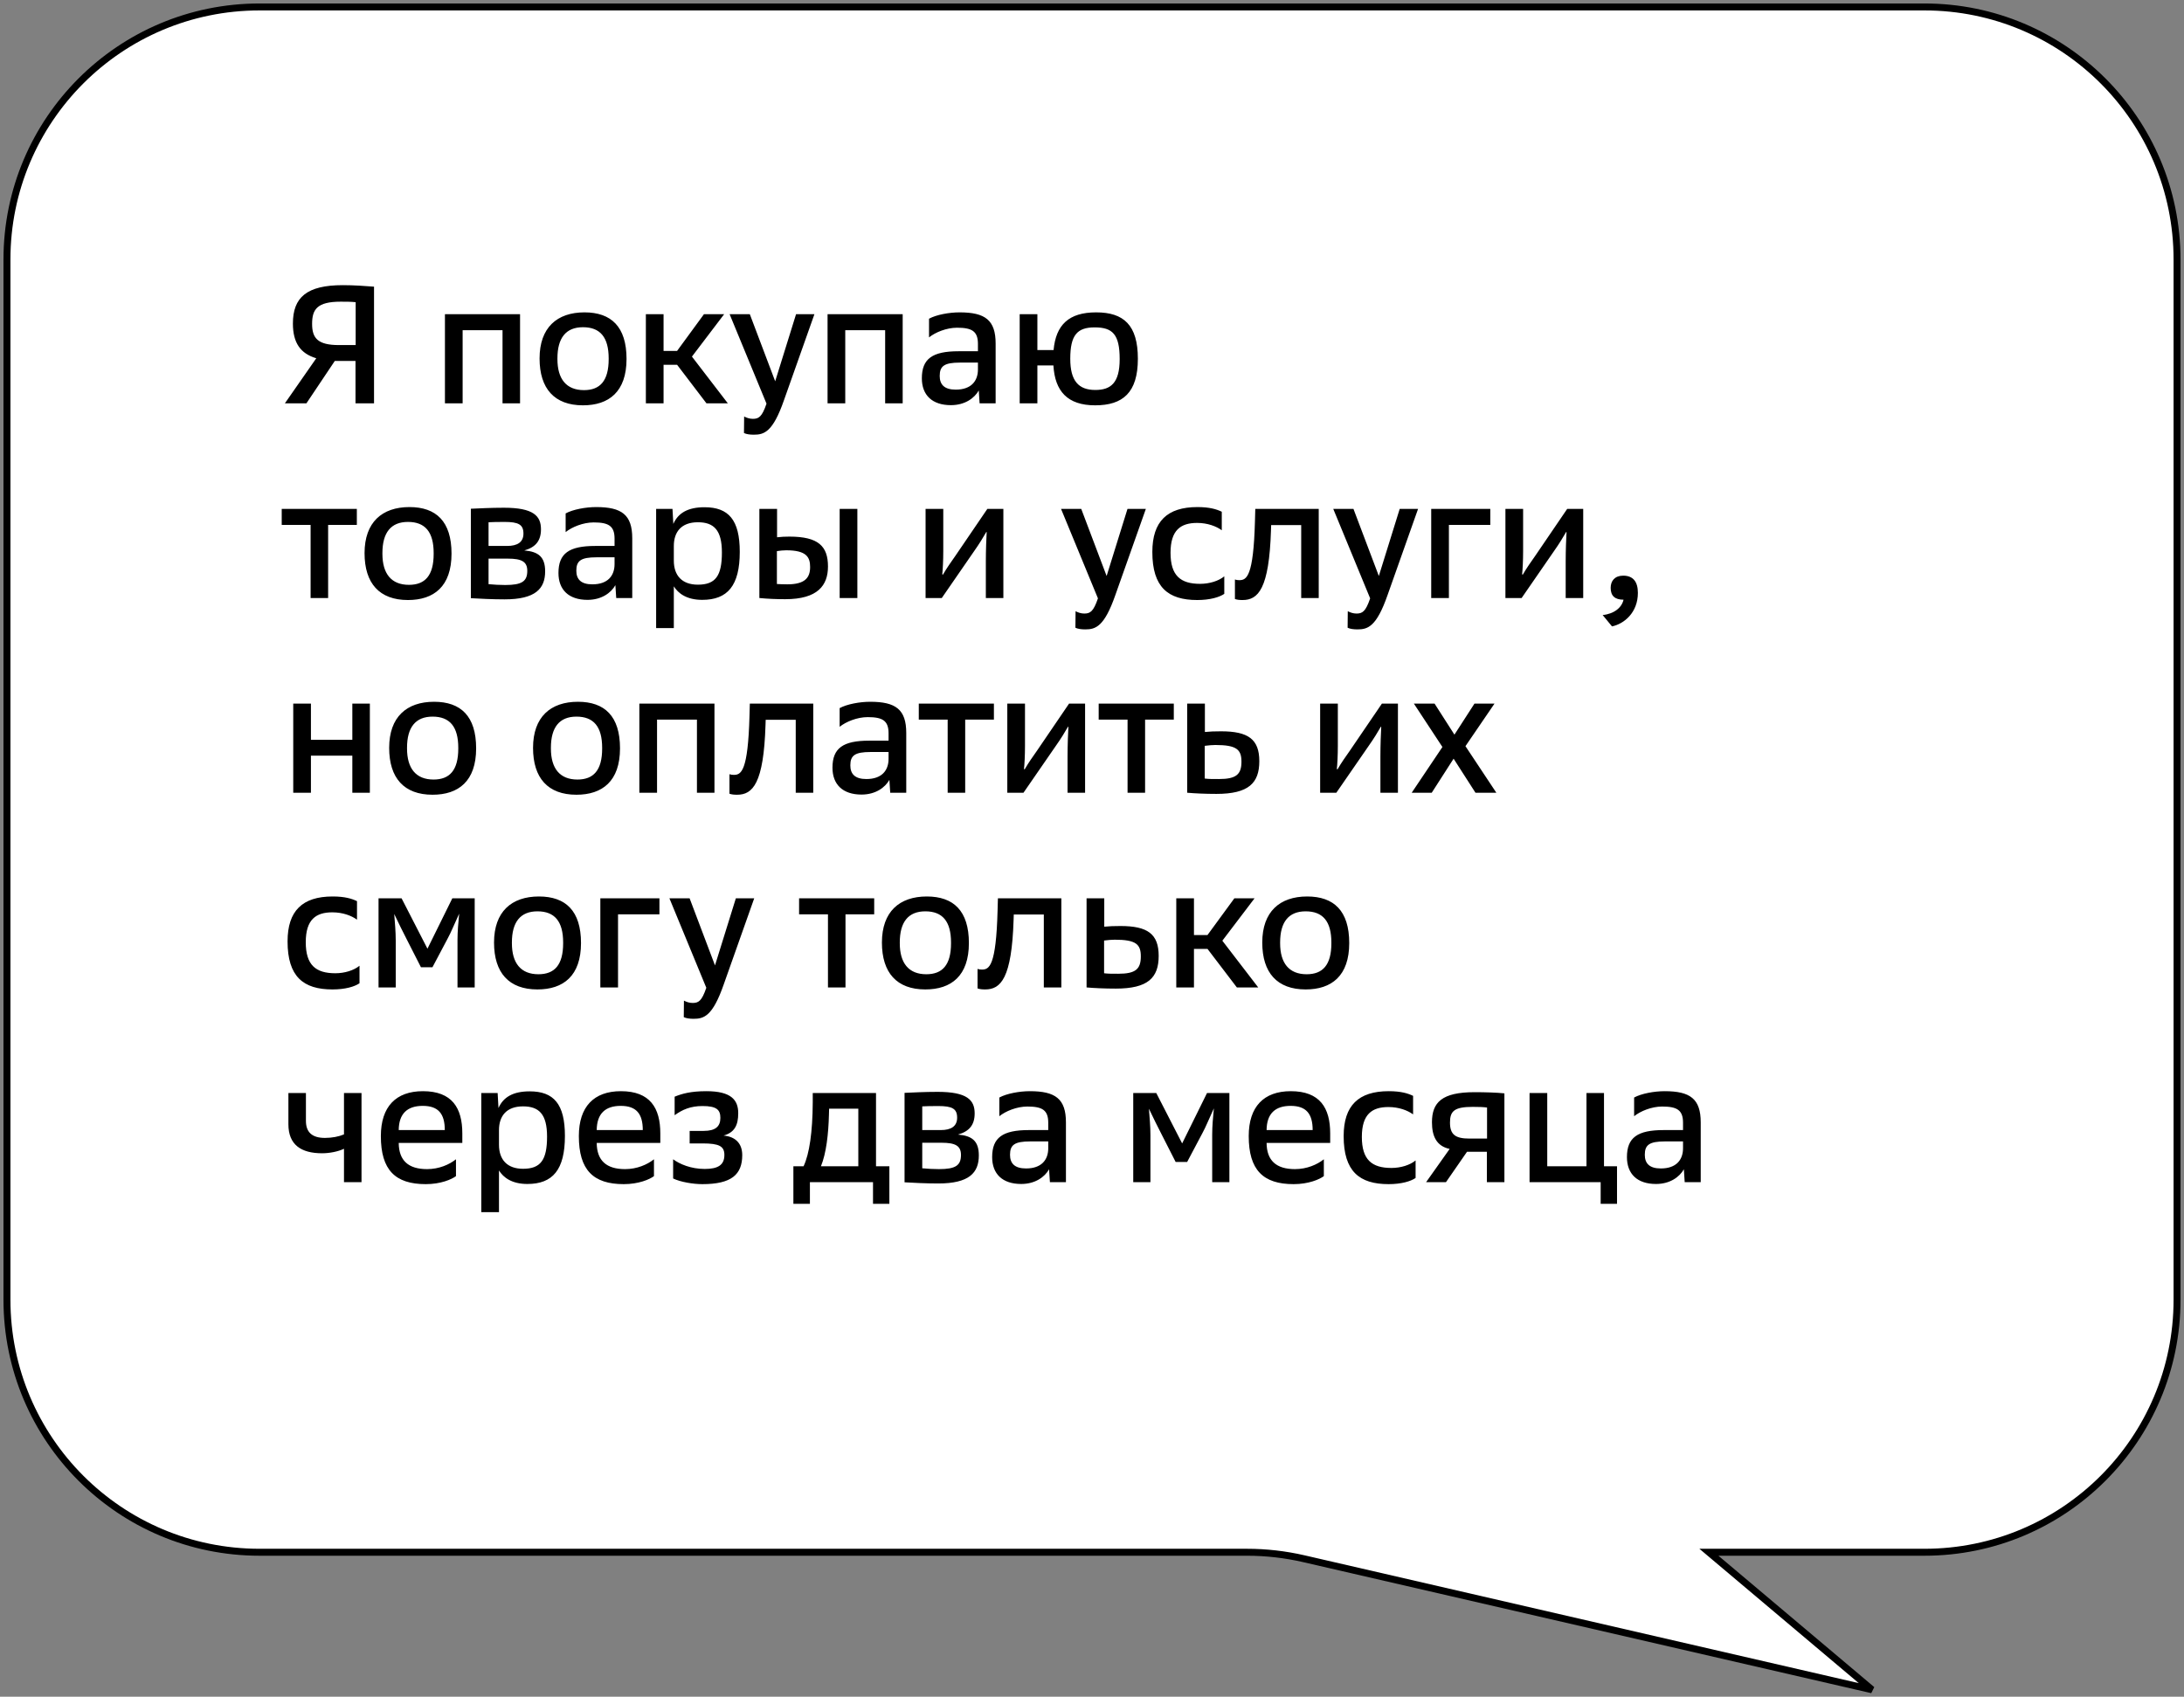
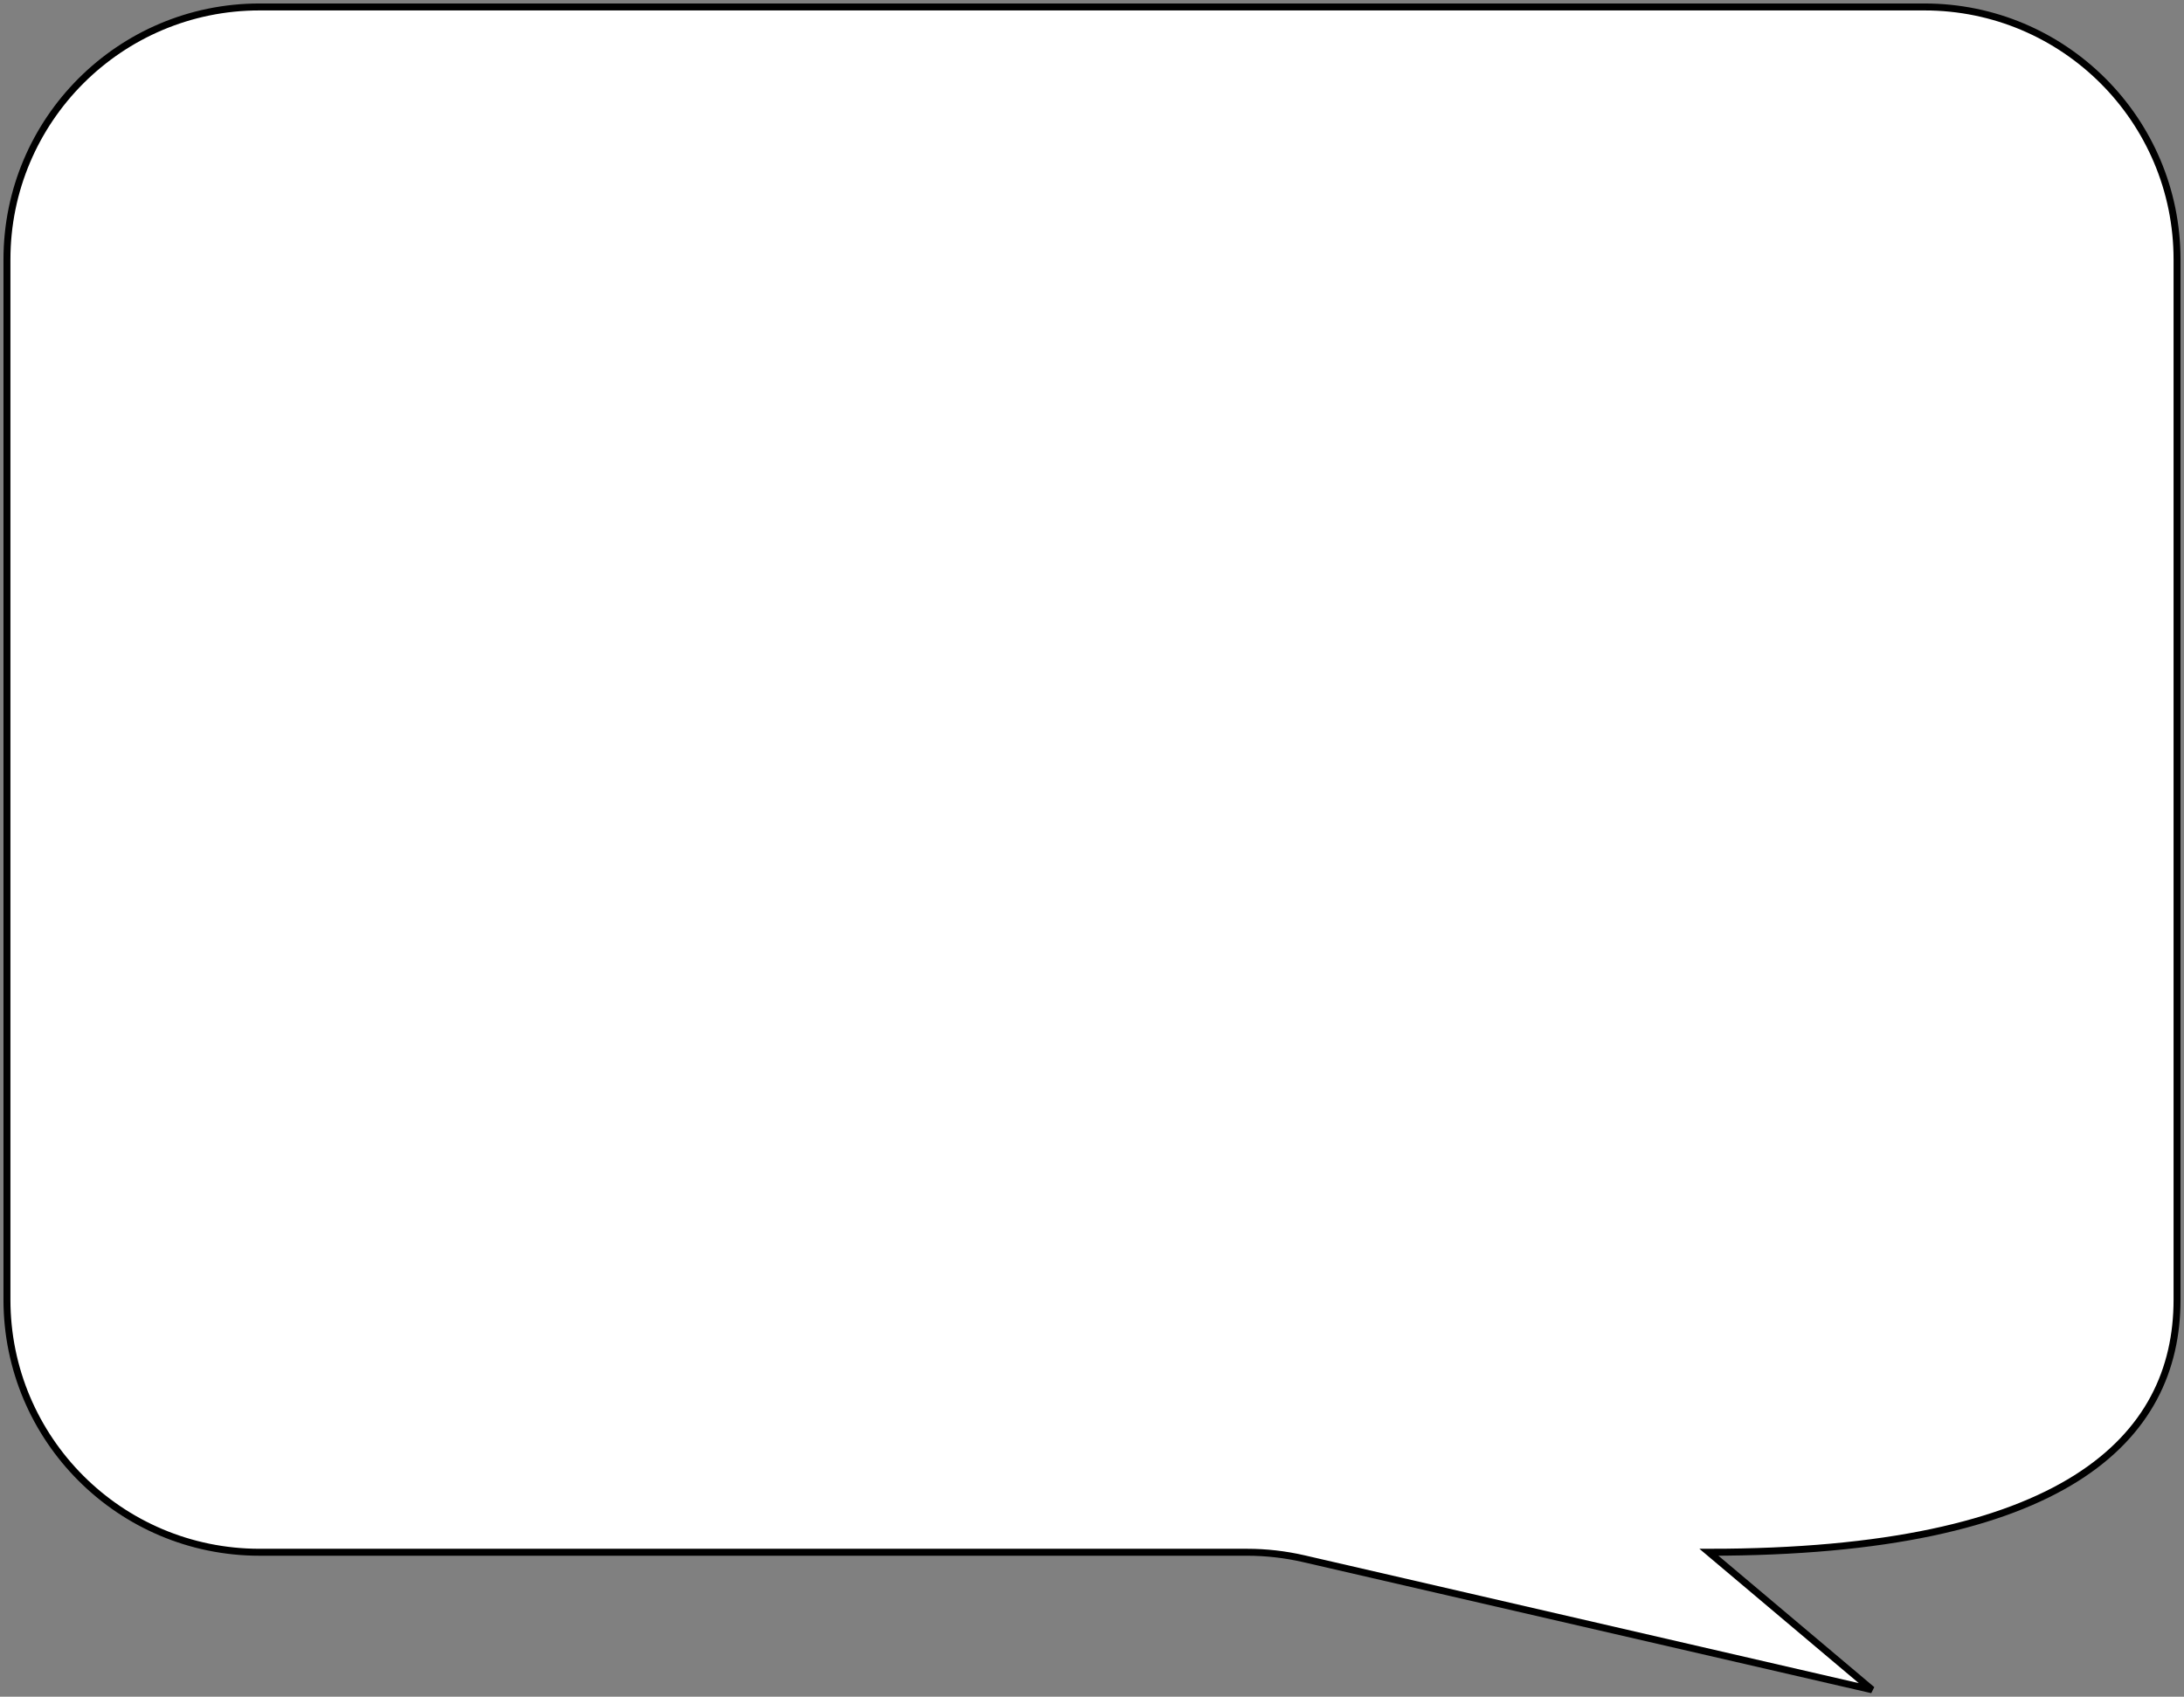
<svg xmlns="http://www.w3.org/2000/svg" width="314" height="244" viewBox="0 0 314 244" fill="none">
  <rect x="0" y="0" width="314" height="244" fill="#808080" stroke="none" />
-   <path d="M313 186.905V37.32C313 17.261 296.739 1 276.68 1H37.32C17.261 1 1 17.261 1 37.32V186.905C1 206.964 17.261 223.225 37.32 223.225H179.285C182.032 223.225 184.771 223.537 187.448 224.154L269.148 243L245.694 223.225H276.68C296.739 223.225 313 206.964 313 186.905Z" fill="white" stroke="black" />
-   <path d="M40.96 58L45.472 51.52C43.192 50.848 42.112 49.288 42.112 46.528C42.112 42.76 44.104 41.008 49.288 41.008C50.992 41.008 52.456 41.128 53.776 41.224V58H51.112V51.904H48.136L44.056 58H40.96ZM51.136 49.624V43.456C50.416 43.384 49.768 43.384 48.976 43.384C45.568 43.384 44.872 44.512 44.872 46.576C44.872 48.64 45.688 49.624 48.736 49.624H51.136ZM63.97 58V45.184H74.77V58H72.25V47.488H66.514V58H63.97ZM77.575 51.544C77.575 47.104 80.095 44.92 84.031 44.92C87.871 44.92 90.079 46.984 90.079 51.616C90.079 56.344 87.535 58.288 83.815 58.288C79.711 58.288 77.575 55.888 77.575 51.544ZM80.143 51.544V51.64C80.143 54.496 81.415 56.104 83.959 56.104C86.263 56.104 87.511 54.784 87.511 51.64V51.544C87.511 48.496 86.287 47.056 83.815 47.056C81.367 47.056 80.143 48.592 80.143 51.544ZM101.57 58L97.346 52.456H95.402V58H92.858V45.184H95.402V50.464H97.346L101.21 45.184H104.114L99.482 51.28L104.642 58H101.57ZM108.235 60.232C109.075 60.232 109.555 59.968 110.203 58.048L104.899 45.184H107.803L111.451 54.832L114.451 45.184H117.091L112.699 57.592C111.115 62.128 109.867 62.512 108.379 62.512C107.803 62.512 107.299 62.44 106.963 62.272L106.987 59.896C107.347 60.088 107.779 60.232 108.235 60.232ZM118.981 58V45.184H129.781V58H127.261V47.488H121.525V58H118.981ZM140.841 58L140.721 56.152C140.097 57.256 138.729 58.264 136.713 58.264C134.025 58.264 132.537 56.824 132.537 54.4C132.537 51.592 134.049 50.512 137.817 50.512H140.601V49.456C140.601 47.632 139.737 47.128 137.601 47.128C136.065 47.128 134.457 47.8 133.569 48.52V45.832C134.625 45.256 136.473 44.92 137.961 44.92C141.633 44.92 143.145 46.024 143.145 49.408V58H140.841ZM135.105 54.064C135.105 55.288 135.753 56.032 137.409 56.032C139.617 56.032 140.601 54.808 140.601 53.128V52.144H138.009C135.753 52.144 135.105 52.648 135.105 54.064ZM157.595 44.92C161.555 44.92 163.595 46.744 163.595 51.592C163.595 56.464 161.435 58.288 157.451 58.288C153.467 58.288 151.667 56.248 151.451 52.552H149.147V58H146.603V45.184H149.147V50.344H151.475C151.811 46.72 153.659 44.92 157.595 44.92ZM153.875 51.592C153.875 54.784 155.075 56.08 157.475 56.08C159.683 56.08 160.979 55.096 160.979 51.64C160.979 48.064 159.947 47.08 157.379 47.08C154.859 47.08 153.875 48.208 153.875 51.592ZM44.656 86V75.488H40.504V73.184H51.304V75.488H47.176V86H44.656ZM52.413 79.544C52.413 75.104 54.933 72.92 58.869 72.92C62.709 72.92 64.917 74.984 64.917 79.616C64.917 84.344 62.373 86.288 58.653 86.288C54.549 86.288 52.413 83.888 52.413 79.544ZM54.981 79.544V79.64C54.981 82.496 56.253 84.104 58.797 84.104C61.101 84.104 62.349 82.784 62.349 79.64V79.544C62.349 76.496 61.125 75.056 58.653 75.056C56.205 75.056 54.981 76.592 54.981 79.544ZM67.697 86.024V73.16C68.849 73.112 70.553 73.016 72.449 73.016C76.697 73.016 77.777 74.192 77.777 76.112C77.777 77.792 76.985 78.704 75.377 79.16C77.393 79.328 78.377 80.072 78.377 82.16C78.377 84.656 76.985 86.192 72.545 86.192C70.817 86.192 68.873 86.096 67.697 86.024ZM70.241 84.008C71.033 84.08 71.801 84.128 72.641 84.128C75.041 84.128 75.809 83.6 75.809 82.088C75.809 80.768 74.993 80.336 73.025 80.336H70.241V84.008ZM70.241 78.512H72.905C74.369 78.512 75.257 77.984 75.257 76.736C75.257 75.44 74.561 75.056 72.521 75.056C71.417 75.056 70.745 75.08 70.241 75.104V78.512ZM88.596 86L88.476 84.152C87.852 85.256 86.484 86.264 84.468 86.264C81.78 86.264 80.292 84.824 80.292 82.4C80.292 79.592 81.804 78.512 85.572 78.512H88.356V77.456C88.356 75.632 87.492 75.128 85.356 75.128C83.82 75.128 82.212 75.8 81.324 76.52V73.832C82.38 73.256 84.228 72.92 85.716 72.92C89.388 72.92 90.9 74.024 90.9 77.408V86H88.596ZM82.86 82.064C82.86 83.288 83.508 84.032 85.164 84.032C87.372 84.032 88.356 82.808 88.356 81.128V80.144H85.764C83.508 80.144 82.86 80.648 82.86 82.064ZM94.334 90.32V73.184H96.686L96.806 75.344C97.502 73.76 98.918 72.944 101.294 72.944C104.75 72.944 106.358 74.768 106.358 79.352C106.358 84.224 104.606 86.264 100.958 86.264C98.726 86.264 97.502 85.328 96.878 84.32V90.32H94.334ZM96.878 80.624C96.878 82.76 98.054 84.08 100.334 84.08C102.878 84.08 103.79 82.808 103.79 79.448C103.79 76.232 102.638 75.104 100.334 75.104C97.934 75.104 96.878 76.52 96.878 78.512V80.624ZM111.721 77.264C112.369 77.192 112.849 77.168 113.497 77.168C117.649 77.168 119.041 78.536 119.041 81.464C119.041 84.176 117.577 86.168 112.897 86.168C111.601 86.168 110.425 86.12 109.177 86V73.184H111.721V77.264ZM111.697 83.984C112.225 84.008 112.513 84.032 113.185 84.032C115.777 84.032 116.473 83.048 116.473 81.536C116.473 80.12 115.945 79.136 113.041 79.136C112.561 79.136 112.201 79.184 111.697 79.256V83.984ZM120.721 86V73.184H123.265V86H120.721ZM133.073 86V73.184H135.617V79.256C135.617 80.6 135.545 81.968 135.473 82.592L135.569 82.64C136.121 81.68 136.721 80.84 137.345 79.952L141.953 73.184H144.257V86H141.737V80.768C141.737 79.136 141.809 77.36 141.857 76.52L141.809 76.496C141.401 77.216 140.753 78.272 140.105 79.184L135.401 86H133.073ZM155.886 88.232C156.726 88.232 157.206 87.968 157.854 86.048L152.55 73.184H155.454L159.102 82.832L162.102 73.184H164.742L160.35 85.592C158.766 90.128 157.518 90.512 156.03 90.512C155.454 90.512 154.95 90.44 154.614 90.272L154.638 87.896C154.998 88.088 155.43 88.232 155.886 88.232ZM175.659 73.592V76.256C174.867 75.68 173.619 75.2 172.107 75.2C169.755 75.2 168.291 76.232 168.291 79.496C168.291 82.784 169.731 83.96 172.539 83.96C173.883 83.96 175.203 83.552 176.019 82.88V85.4C175.323 85.88 173.979 86.288 172.131 86.288C167.931 86.288 165.675 84.44 165.675 79.376C165.675 74.984 167.811 72.92 172.155 72.92C173.907 72.92 174.915 73.232 175.659 73.592ZM177.549 86.144V83.336C177.765 83.408 177.933 83.432 178.173 83.432C179.229 83.432 180.213 82.952 180.429 74.936L180.477 73.184H189.597V86H187.077V75.512H182.757L182.733 76.256C182.469 84.704 180.885 86.288 178.653 86.288C178.221 86.288 177.909 86.264 177.549 86.144ZM195.023 88.232C195.863 88.232 196.343 87.968 196.991 86.048L191.687 73.184H194.591L198.239 82.832L201.239 73.184H203.879L199.487 85.592C197.903 90.128 196.655 90.512 195.167 90.512C194.591 90.512 194.087 90.44 193.751 90.272L193.775 87.896C194.135 88.088 194.567 88.232 195.023 88.232ZM205.769 86V73.184H214.265V75.488H208.313V86H205.769ZM216.439 86V73.184H218.983V79.256C218.983 80.6 218.911 81.968 218.839 82.592L218.935 82.64C219.487 81.68 220.087 80.84 220.711 79.952L225.319 73.184H227.623V86H225.103V80.768C225.103 79.136 225.175 77.36 225.223 76.52L225.175 76.496C224.767 77.216 224.119 78.272 223.471 79.184L218.767 86H216.439ZM230.419 88.448C232.075 88.28 233.179 87.368 233.419 86.24C232.171 86.24 231.571 85.688 231.571 84.536C231.571 83.528 232.171 82.784 233.371 82.784C234.811 82.784 235.483 83.672 235.483 85.256C235.483 88.112 233.491 89.72 231.763 90.08L230.419 88.448ZM42.16 114V101.184H44.704V106.392H50.656V101.184H53.176V114H50.656V108.672H44.704V114H42.16ZM55.952 107.544C55.952 103.104 58.472 100.92 62.408 100.92C66.248 100.92 68.456 102.984 68.456 107.616C68.456 112.344 65.912 114.288 62.192 114.288C58.088 114.288 55.952 111.888 55.952 107.544ZM58.52 107.544V107.64C58.52 110.496 59.792 112.104 62.336 112.104C64.64 112.104 65.888 110.784 65.888 107.64V107.544C65.888 104.496 64.664 103.056 62.192 103.056C59.744 103.056 58.52 104.592 58.52 107.544ZM76.637 107.544C76.637 103.104 79.157 100.92 83.093 100.92C86.933 100.92 89.141 102.984 89.141 107.616C89.141 112.344 86.597 114.288 82.877 114.288C78.773 114.288 76.637 111.888 76.637 107.544ZM79.205 107.544V107.64C79.205 110.496 80.477 112.104 83.021 112.104C85.325 112.104 86.573 110.784 86.573 107.64V107.544C86.573 104.496 85.349 103.056 82.877 103.056C80.429 103.056 79.205 104.592 79.205 107.544ZM91.921 114V101.184H102.721V114H100.201V103.488H94.465V114H91.921ZM104.877 114.144V111.336C105.093 111.408 105.261 111.432 105.501 111.432C106.557 111.432 107.541 110.952 107.757 102.936L107.805 101.184H116.925V114H114.405V103.512H110.085L110.061 104.256C109.797 112.704 108.213 114.288 105.981 114.288C105.549 114.288 105.237 114.264 104.877 114.144ZM127.991 114L127.871 112.152C127.247 113.256 125.879 114.264 123.863 114.264C121.175 114.264 119.687 112.824 119.687 110.4C119.687 107.592 121.199 106.512 124.967 106.512H127.751V105.456C127.751 103.632 126.887 103.128 124.751 103.128C123.215 103.128 121.607 103.8 120.719 104.52V101.832C121.775 101.256 123.623 100.92 125.111 100.92C128.783 100.92 130.295 102.024 130.295 105.408V114H127.991ZM122.255 110.064C122.255 111.288 122.903 112.032 124.559 112.032C126.767 112.032 127.751 110.808 127.751 109.128V108.144H125.159C122.903 108.144 122.255 108.648 122.255 110.064ZM136.249 114V103.488H132.097V101.184H142.897V103.488H138.769V114H136.249ZM144.822 114V101.184H147.366V107.256C147.366 108.6 147.294 109.968 147.222 110.592L147.318 110.64C147.87 109.68 148.47 108.84 149.094 107.952L153.702 101.184H156.006V114H153.486V108.768C153.486 107.136 153.558 105.36 153.606 104.52L153.558 104.496C153.15 105.216 152.502 106.272 151.854 107.184L147.15 114H144.822ZM162.113 114V103.488H157.961V101.184H168.761V103.488H164.633V114H162.113ZM170.687 114V101.184H173.231V105.264C173.975 105.192 174.623 105.168 175.559 105.168C179.447 105.168 181.055 106.296 181.055 109.464C181.055 112.608 179.519 114.168 174.887 114.168C173.255 114.168 171.767 114.096 170.687 114ZM173.207 111.96C173.783 112.032 174.239 112.032 175.247 112.032C177.743 112.032 178.487 111.36 178.487 109.536C178.487 107.808 177.815 107.136 174.743 107.136C174.263 107.136 173.807 107.184 173.207 107.256V111.96ZM189.801 114V101.184H192.345V107.256C192.345 108.6 192.273 109.968 192.201 110.592L192.297 110.64C192.849 109.68 193.449 108.84 194.073 107.952L198.681 101.184H200.985V114H198.465V108.768C198.465 107.136 198.537 105.36 198.585 104.52L198.537 104.496C198.129 105.216 197.481 106.272 196.833 107.184L192.129 114H189.801ZM202.965 114L207.381 107.424L203.277 101.184H206.253L209.109 105.648L211.989 101.184H214.869L210.693 107.304L215.133 114H212.133L208.989 109.104L205.845 114H202.965ZM51.328 129.592V132.256C50.536 131.68 49.288 131.2 47.776 131.2C45.424 131.2 43.96 132.232 43.96 135.496C43.96 138.784 45.4 139.96 48.208 139.96C49.552 139.96 50.872 139.552 51.688 138.88V141.4C50.992 141.88 49.648 142.288 47.8 142.288C43.6 142.288 41.344 140.44 41.344 135.376C41.344 130.984 43.48 128.92 47.824 128.92C49.576 128.92 50.584 129.232 51.328 129.592ZM54.424 142V129.184H57.736L61.456 136.432L65.032 129.184H68.248V142H65.776V135.16C65.776 133.912 65.896 132.688 66.016 131.392C65.368 132.784 64.84 134.104 64.36 134.968L62.176 139.096H60.52L58.432 134.992C57.952 134.08 57.328 132.784 56.68 131.44C56.776 132.712 56.896 133.96 56.896 135.256V142H54.424ZM71.029 135.544C71.029 131.104 73.549 128.92 77.485 128.92C81.325 128.92 83.533 130.984 83.533 135.616C83.533 140.344 80.989 142.288 77.269 142.288C73.165 142.288 71.029 139.888 71.029 135.544ZM73.597 135.544V135.64C73.597 138.496 74.869 140.104 77.413 140.104C79.717 140.104 80.965 138.784 80.965 135.64V135.544C80.965 132.496 79.741 131.056 77.269 131.056C74.821 131.056 73.597 132.592 73.597 135.544ZM86.312 142V129.184H94.808V131.488H88.856V142H86.312ZM99.58 144.232C100.42 144.232 100.9 143.968 101.548 142.048L96.244 129.184H99.148L102.796 138.832L105.796 129.184H108.436L104.044 141.592C102.46 146.128 101.212 146.512 99.724 146.512C99.148 146.512 98.644 146.44 98.308 146.272L98.332 143.896C98.692 144.088 99.124 144.232 99.58 144.232ZM119.039 142V131.488H114.887V129.184H125.687V131.488H121.559V142H119.039ZM126.796 135.544C126.796 131.104 129.316 128.92 133.252 128.92C137.092 128.92 139.3 130.984 139.3 135.616C139.3 140.344 136.756 142.288 133.036 142.288C128.932 142.288 126.796 139.888 126.796 135.544ZM129.364 135.544V135.64C129.364 138.496 130.636 140.104 133.18 140.104C135.484 140.104 136.732 138.784 136.732 135.64V135.544C136.732 132.496 135.508 131.056 133.036 131.056C130.588 131.056 129.364 132.592 129.364 135.544ZM140.545 142.144V139.336C140.761 139.408 140.929 139.432 141.169 139.432C142.225 139.432 143.209 138.952 143.425 130.936L143.473 129.184H152.593V142H150.073V131.512H145.753L145.729 132.256C145.465 140.704 143.881 142.288 141.649 142.288C141.217 142.288 140.905 142.264 140.545 142.144ZM156.219 142V129.184H158.763V133.264C159.507 133.192 160.155 133.168 161.091 133.168C164.979 133.168 166.587 134.296 166.587 137.464C166.587 140.608 165.051 142.168 160.419 142.168C158.787 142.168 157.299 142.096 156.219 142ZM158.739 139.96C159.315 140.032 159.771 140.032 160.779 140.032C163.275 140.032 164.019 139.36 164.019 137.536C164.019 135.808 163.347 135.136 160.275 135.136C159.795 135.136 159.339 135.184 158.739 135.256V139.96ZM177.828 142L173.604 136.456H171.66V142H169.116V129.184H171.66V134.464H173.604L177.468 129.184H180.372L175.74 135.28L180.9 142H177.828ZM181.479 135.544C181.479 131.104 183.999 128.92 187.935 128.92C191.775 128.92 193.983 130.984 193.983 135.616C193.983 140.344 191.439 142.288 187.719 142.288C183.615 142.288 181.479 139.888 181.479 135.544ZM184.047 135.544V135.64C184.047 138.496 185.319 140.104 187.863 140.104C190.167 140.104 191.415 138.784 191.415 135.64V135.544C191.415 132.496 190.191 131.056 187.719 131.056C185.271 131.056 184.047 132.592 184.047 135.544ZM41.464 161.672V157.184H43.984V161.192C43.984 162.824 44.872 163.64 46.72 163.64C47.752 163.64 48.712 163.448 49.456 163.136V157.184H51.976V170H49.456V165.2C48.616 165.608 47.368 165.848 46.312 165.848C43.288 165.848 41.464 164.624 41.464 161.672ZM66.469 164.36H57.325C57.349 166.904 58.717 168.128 61.405 168.128C63.109 168.128 64.597 167.48 65.557 166.712V169.136C64.909 169.616 63.349 170.288 61.213 170.288C56.821 170.288 54.757 168.248 54.757 163.376C54.757 159.152 56.917 156.92 60.805 156.92C65.005 156.92 66.469 159.344 66.469 162.992V164.36ZM60.781 159.032C58.573 159.032 57.349 160.136 57.325 162.512H63.949C63.949 160.16 63.013 159.032 60.781 159.032ZM69.196 174.32V157.184H71.548L71.668 159.344C72.364 157.76 73.78 156.944 76.156 156.944C79.612 156.944 81.22 158.768 81.22 163.352C81.22 168.224 79.468 170.264 75.82 170.264C73.588 170.264 72.364 169.328 71.74 168.32V174.32H69.196ZM71.74 164.624C71.74 166.76 72.916 168.08 75.196 168.08C77.74 168.08 78.652 166.808 78.652 163.448C78.652 160.232 77.5 159.104 75.196 159.104C72.796 159.104 71.74 160.52 71.74 162.512V164.624ZM94.935 164.36H85.791C85.815 166.904 87.183 168.128 89.871 168.128C91.575 168.128 93.063 167.48 94.023 166.712V169.136C93.375 169.616 91.815 170.288 89.679 170.288C85.287 170.288 83.223 168.248 83.223 163.376C83.223 159.152 85.383 156.92 89.271 156.92C93.471 156.92 94.935 159.344 94.935 162.992V164.36ZM89.247 159.032C87.039 159.032 85.815 160.136 85.791 162.512H92.415C92.415 160.16 91.479 159.032 89.247 159.032ZM96.778 169.472V166.712C97.714 167.408 99.346 168.104 101.314 168.104C103.21 168.104 104.146 167.552 104.146 166.088C104.146 164.84 103.402 164.432 101.026 164.432H99.154V162.632H101.17C102.85 162.632 103.57 162.008 103.57 160.76C103.57 159.584 103.018 159.056 101.002 159.056C99.25 159.056 98.098 159.584 96.994 160.376V157.712C98.05 157.28 99.322 156.92 101.554 156.92C105.106 156.92 106.138 158.168 106.138 160.088C106.138 161.84 105.586 162.872 104.026 163.304C105.706 163.448 106.714 164.408 106.714 166.112C106.714 168.92 105.154 170.288 100.978 170.288C99.634 170.288 97.81 169.976 96.778 169.472ZM114.067 173.12V167.72H115.531C116.371 165.944 116.827 162.776 116.851 158.552V157.184H125.947V167.72H127.867V173.12H125.515V170H116.443V173.12H114.067ZM123.403 167.72V159.44H119.203L119.179 160.304C119.107 163.088 118.795 165.848 118.027 167.72H123.403ZM130.05 170.024V157.16C131.202 157.112 132.906 157.016 134.802 157.016C139.05 157.016 140.13 158.192 140.13 160.112C140.13 161.792 139.338 162.704 137.73 163.16C139.746 163.328 140.73 164.072 140.73 166.16C140.73 168.656 139.338 170.192 134.898 170.192C133.17 170.192 131.226 170.096 130.05 170.024ZM132.594 168.008C133.386 168.08 134.154 168.128 134.994 168.128C137.394 168.128 138.162 167.6 138.162 166.088C138.162 164.768 137.346 164.336 135.378 164.336H132.594V168.008ZM132.594 162.512H135.258C136.722 162.512 137.61 161.984 137.61 160.736C137.61 159.44 136.914 159.056 134.874 159.056C133.77 159.056 133.098 159.08 132.594 159.104V162.512ZM150.949 170L150.829 168.152C150.205 169.256 148.837 170.264 146.821 170.264C144.133 170.264 142.645 168.824 142.645 166.4C142.645 163.592 144.157 162.512 147.925 162.512H150.709V161.456C150.709 159.632 149.845 159.128 147.709 159.128C146.173 159.128 144.565 159.8 143.677 160.52V157.832C144.733 157.256 146.581 156.92 148.069 156.92C151.741 156.92 153.253 158.024 153.253 161.408V170H150.949ZM145.213 166.064C145.213 167.288 145.861 168.032 147.517 168.032C149.725 168.032 150.709 166.808 150.709 165.128V164.144H148.117C145.861 164.144 145.213 164.648 145.213 166.064ZM162.929 170V157.184H166.241L169.961 164.432L173.537 157.184H176.753V170H174.281V163.16C174.281 161.912 174.401 160.688 174.521 159.392C173.873 160.784 173.345 162.104 172.865 162.968L170.681 167.096H169.025L166.937 162.992C166.457 162.08 165.833 160.784 165.185 159.44C165.281 160.712 165.401 161.96 165.401 163.256V170H162.929ZM191.245 164.36H182.101C182.125 166.904 183.493 168.128 186.181 168.128C187.885 168.128 189.373 167.48 190.333 166.712V169.136C189.685 169.616 188.125 170.288 185.989 170.288C181.597 170.288 179.533 168.248 179.533 163.376C179.533 159.152 181.693 156.92 185.581 156.92C189.781 156.92 191.245 159.344 191.245 162.992V164.36ZM185.557 159.032C183.349 159.032 182.125 160.136 182.101 162.512H188.725C188.725 160.16 187.789 159.032 185.557 159.032ZM203.165 157.592V160.256C202.373 159.68 201.125 159.2 199.613 159.2C197.261 159.2 195.797 160.232 195.797 163.496C195.797 166.784 197.237 167.96 200.045 167.96C201.389 167.96 202.709 167.552 203.525 166.88V169.4C202.829 169.88 201.485 170.288 199.637 170.288C195.437 170.288 193.181 168.44 193.181 163.376C193.181 158.984 195.317 156.92 199.661 156.92C201.413 156.92 202.421 157.232 203.165 157.592ZM205.037 170L208.421 165.224C206.501 164.816 205.877 163.352 205.877 161.384C205.877 158.528 207.317 157.064 211.997 157.064C213.461 157.064 215.165 157.112 216.293 157.232V170H213.773V165.632H210.917L207.893 170H205.037ZM213.797 163.736V159.272C213.245 159.2 212.717 159.176 211.757 159.176C209.093 159.176 208.469 159.776 208.469 161.432C208.469 163.184 209.261 163.736 211.277 163.736H213.797ZM219.908 170V157.184H222.452V167.72H228.092V157.184H230.612V167.72H232.484V173.12H230.132V170H219.908ZM242.214 170L242.094 168.152C241.47 169.256 240.102 170.264 238.086 170.264C235.398 170.264 233.91 168.824 233.91 166.4C233.91 163.592 235.422 162.512 239.19 162.512H241.974V161.456C241.974 159.632 241.11 159.128 238.974 159.128C237.438 159.128 235.83 159.8 234.942 160.52V157.832C235.998 157.256 237.846 156.92 239.334 156.92C243.006 156.92 244.518 158.024 244.518 161.408V170H242.214ZM236.478 166.064C236.478 167.288 237.126 168.032 238.782 168.032C240.99 168.032 241.974 166.808 241.974 165.128V164.144H239.382C237.126 164.144 236.478 164.648 236.478 166.064Z" fill="black" />
+   <path d="M313 186.905V37.32C313 17.261 296.739 1 276.68 1H37.32C17.261 1 1 17.261 1 37.32V186.905C1 206.964 17.261 223.225 37.32 223.225H179.285C182.032 223.225 184.771 223.537 187.448 224.154L269.148 243L245.694 223.225C296.739 223.225 313 206.964 313 186.905Z" fill="white" stroke="black" />
</svg>